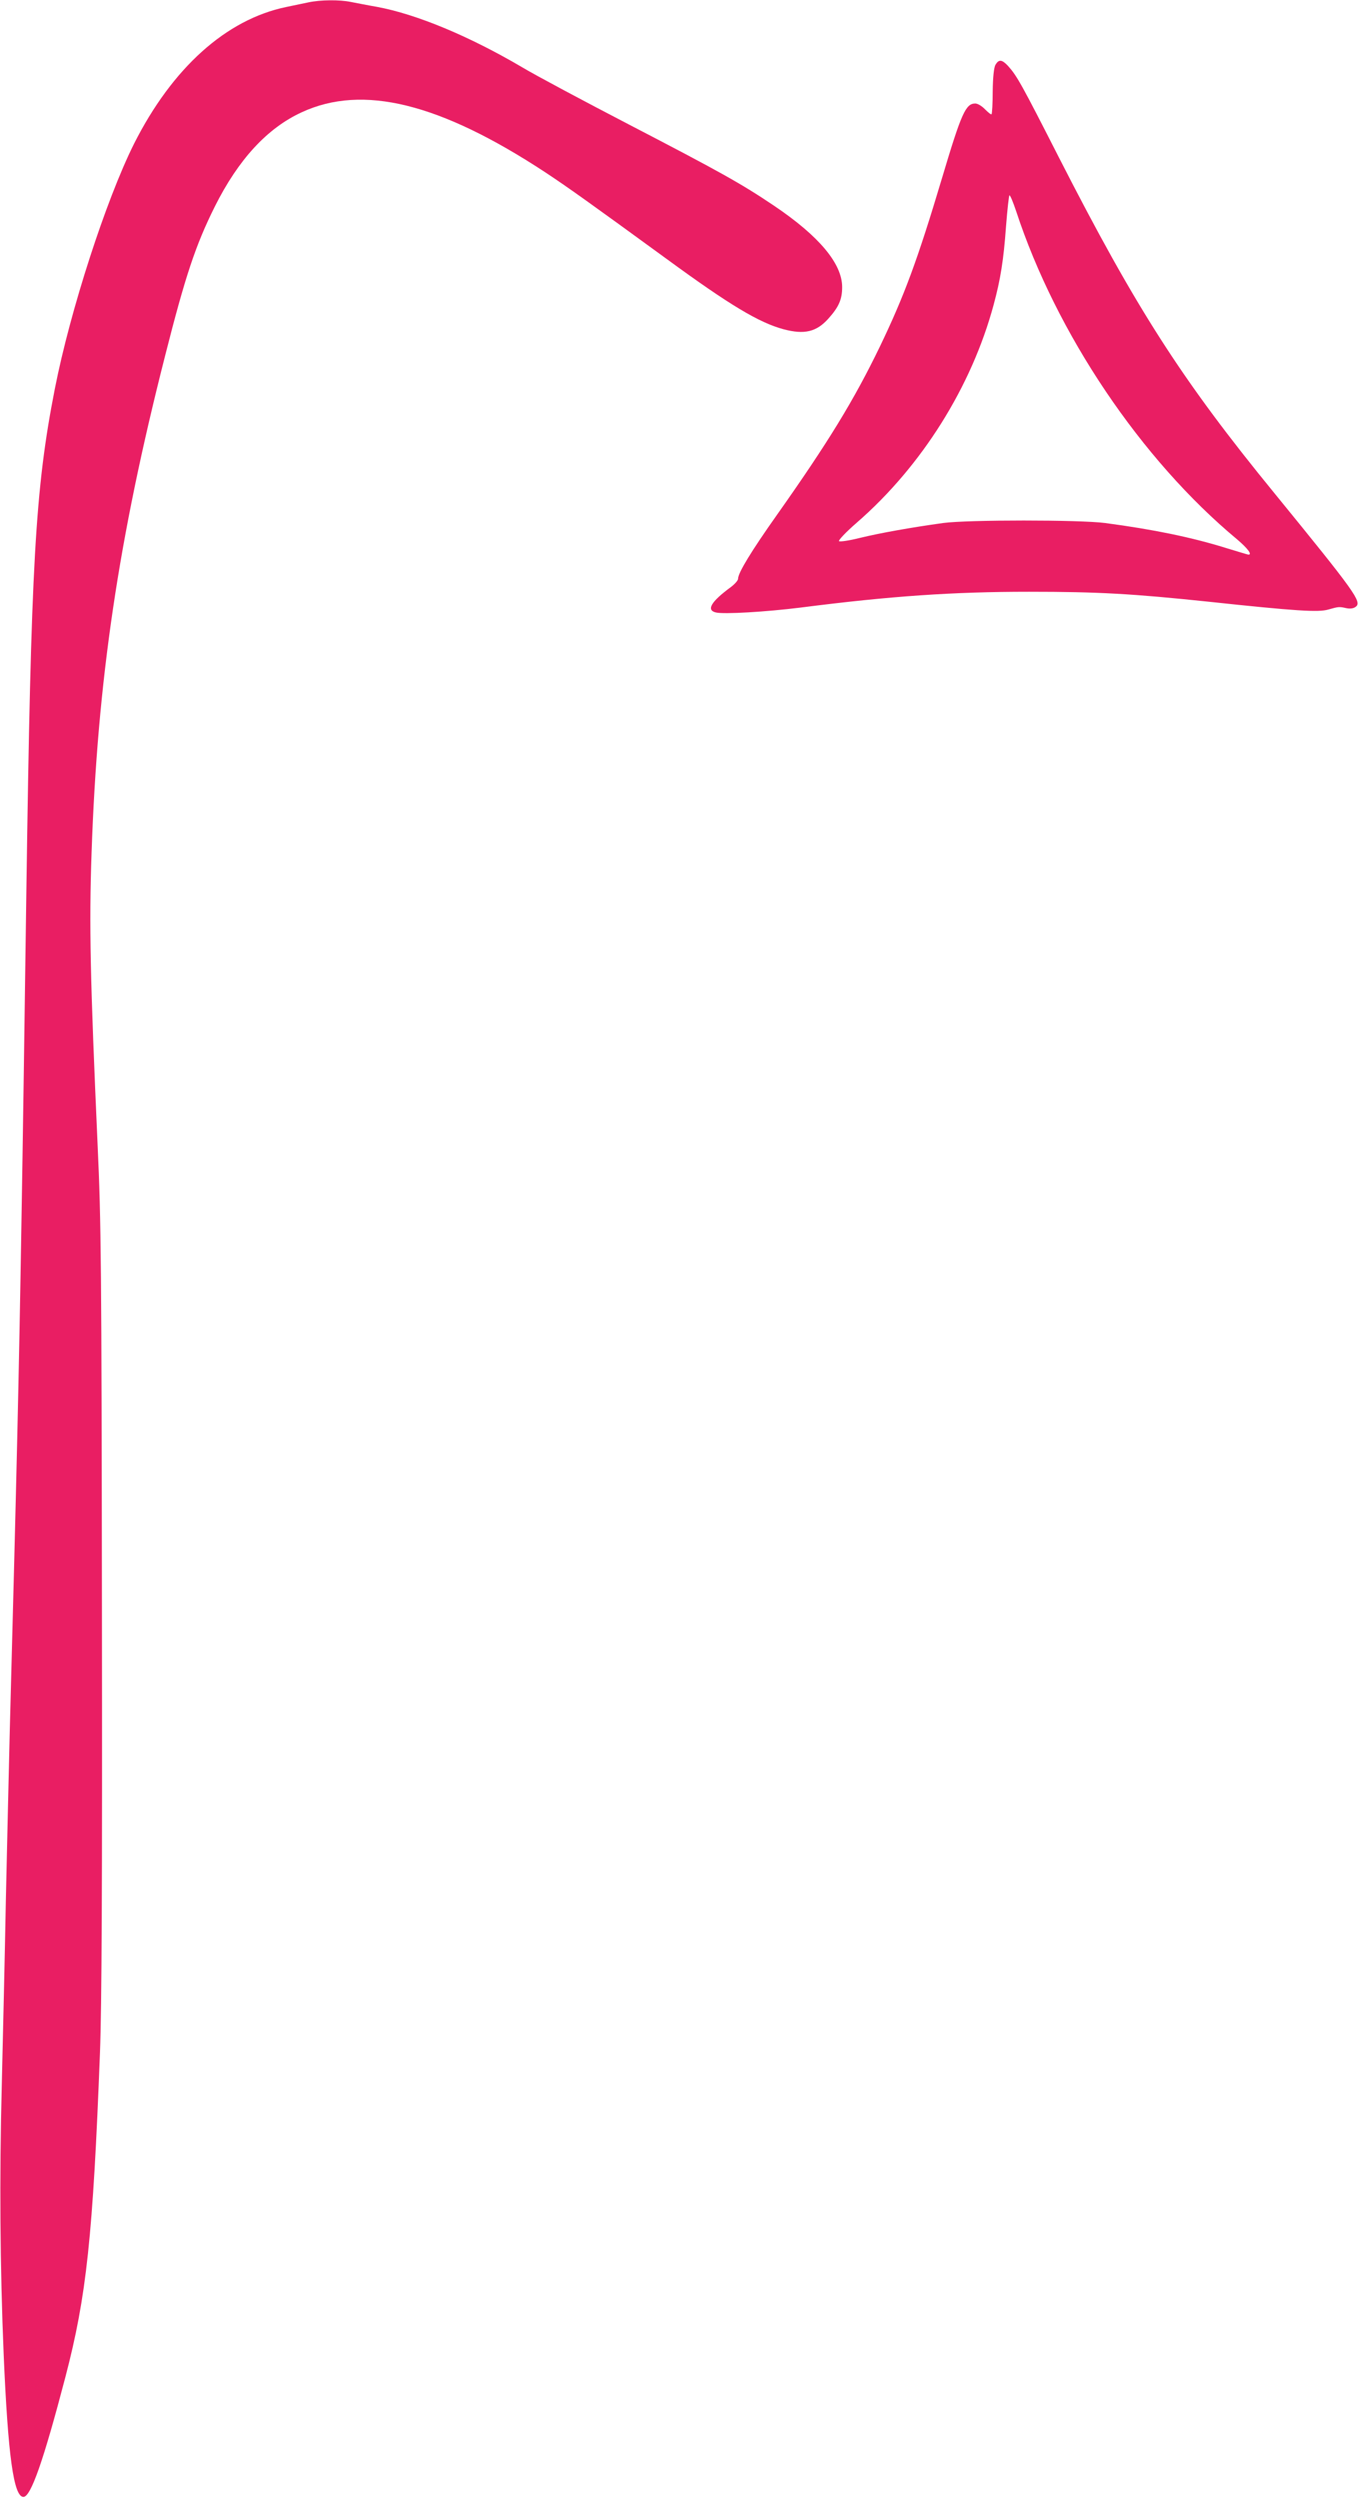
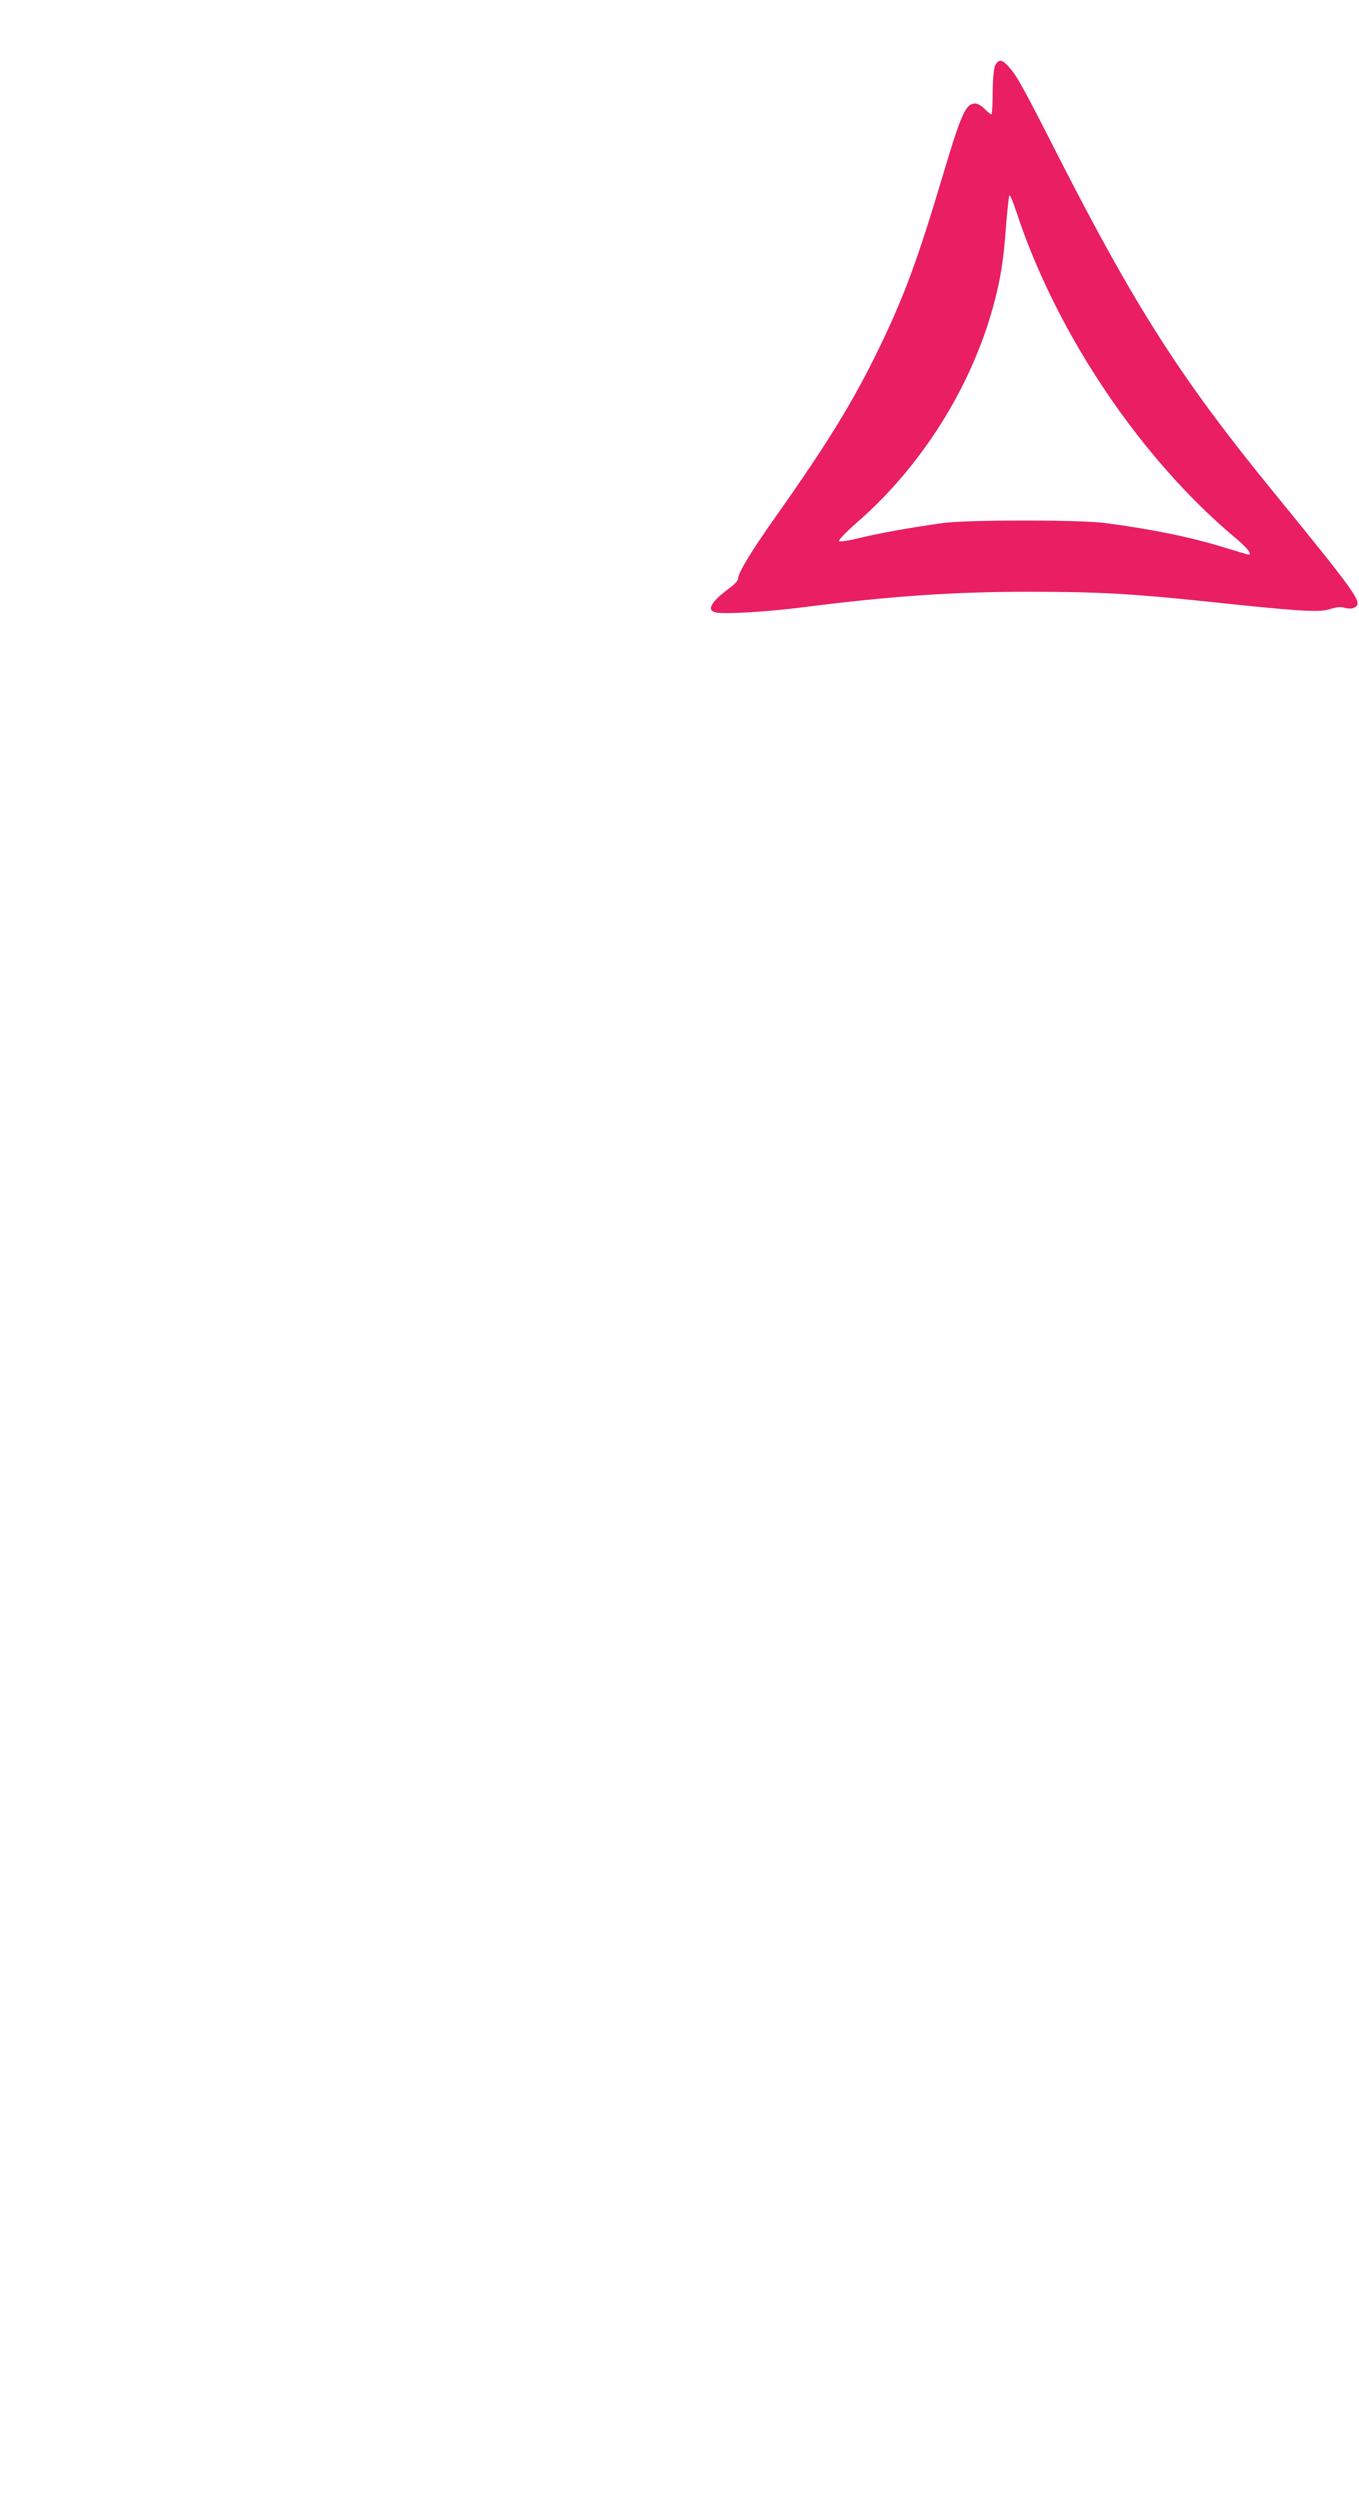
<svg xmlns="http://www.w3.org/2000/svg" version="1.0" width="696pt" height="1280pt" viewBox="0 0 696 1280" preserveAspectRatio="xMidYMid meet">
  <g transform="translate(0,1280) scale(0.1,-0.1)" fill="#e91e63" stroke="none">
-     <path d="M1580 12788 c-25 -5 -76 -16 -115 -24 -307 -64 -583 -312 -779 -701 -143 -287 -326 -851 -405 -1253 -101 -515 -122 -891 -146 -2575 -8 -588 -19 -1347 -25 -1685 -14 -846 -24 -1263 -60 -2615 -5 -203 -14 -593 -20 -865 -5 -272 -15 -700 -21 -950 -12 -466 -9 -928 10 -1380 22 -514 51 -725 101 -725 38 0 103 186 215 614 108 413 141 719 177 1661 9 236 12 860 10 2270 -2 1747 -4 1989 -22 2375 -38 853 -44 1129 -31 1498 30 883 138 1608 376 2543 105 414 157 569 255 766 121 242 269 402 445 483 313 145 708 47 1247 -307 115 -76 226 -155 625 -446 320 -234 470 -324 596 -358 106 -28 168 -14 229 54 54 60 71 99 71 162 0 120 -118 261 -348 416 -169 114 -279 175 -747 418 -227 118 -471 248 -543 291 -270 159 -540 272 -745 310 -47 8 -107 20 -133 25 -58 12 -156 11 -217 -2z" />
    <path d="M5098 12468 c-8 -15 -13 -64 -14 -135 0 -62 -3 -115 -6 -118 -2 -3 -17 9 -33 25 -16 17 -38 30 -50 30 -49 0 -71 -48 -170 -380 -126 -422 -194 -605 -319 -865 -132 -273 -264 -489 -526 -860 -131 -185 -200 -298 -200 -328 0 -9 -17 -28 -37 -43 -102 -75 -127 -118 -77 -130 40 -10 258 3 434 25 460 59 782 81 1170 81 355 0 529 -10 920 -51 449 -48 563 -55 613 -40 53 15 56 15 92 7 19 -4 37 -2 48 7 34 24 -3 75 -414 579 -477 583 -711 949 -1105 1720 -193 379 -216 420 -262 471 -31 33 -47 34 -64 5z m106 -749 c206 -628 641 -1273 1132 -1681 54 -46 78 -78 58 -78 -3 0 -56 16 -118 35 -178 55 -369 94 -616 127 -131 17 -704 17 -830 0 -165 -23 -322 -51 -425 -76 -55 -14 -104 -21 -108 -17 -4 5 36 47 90 94 333 289 589 697 702 1117 35 129 51 230 63 398 7 89 15 162 18 162 4 0 19 -36 34 -81z" />
  </g>
</svg>